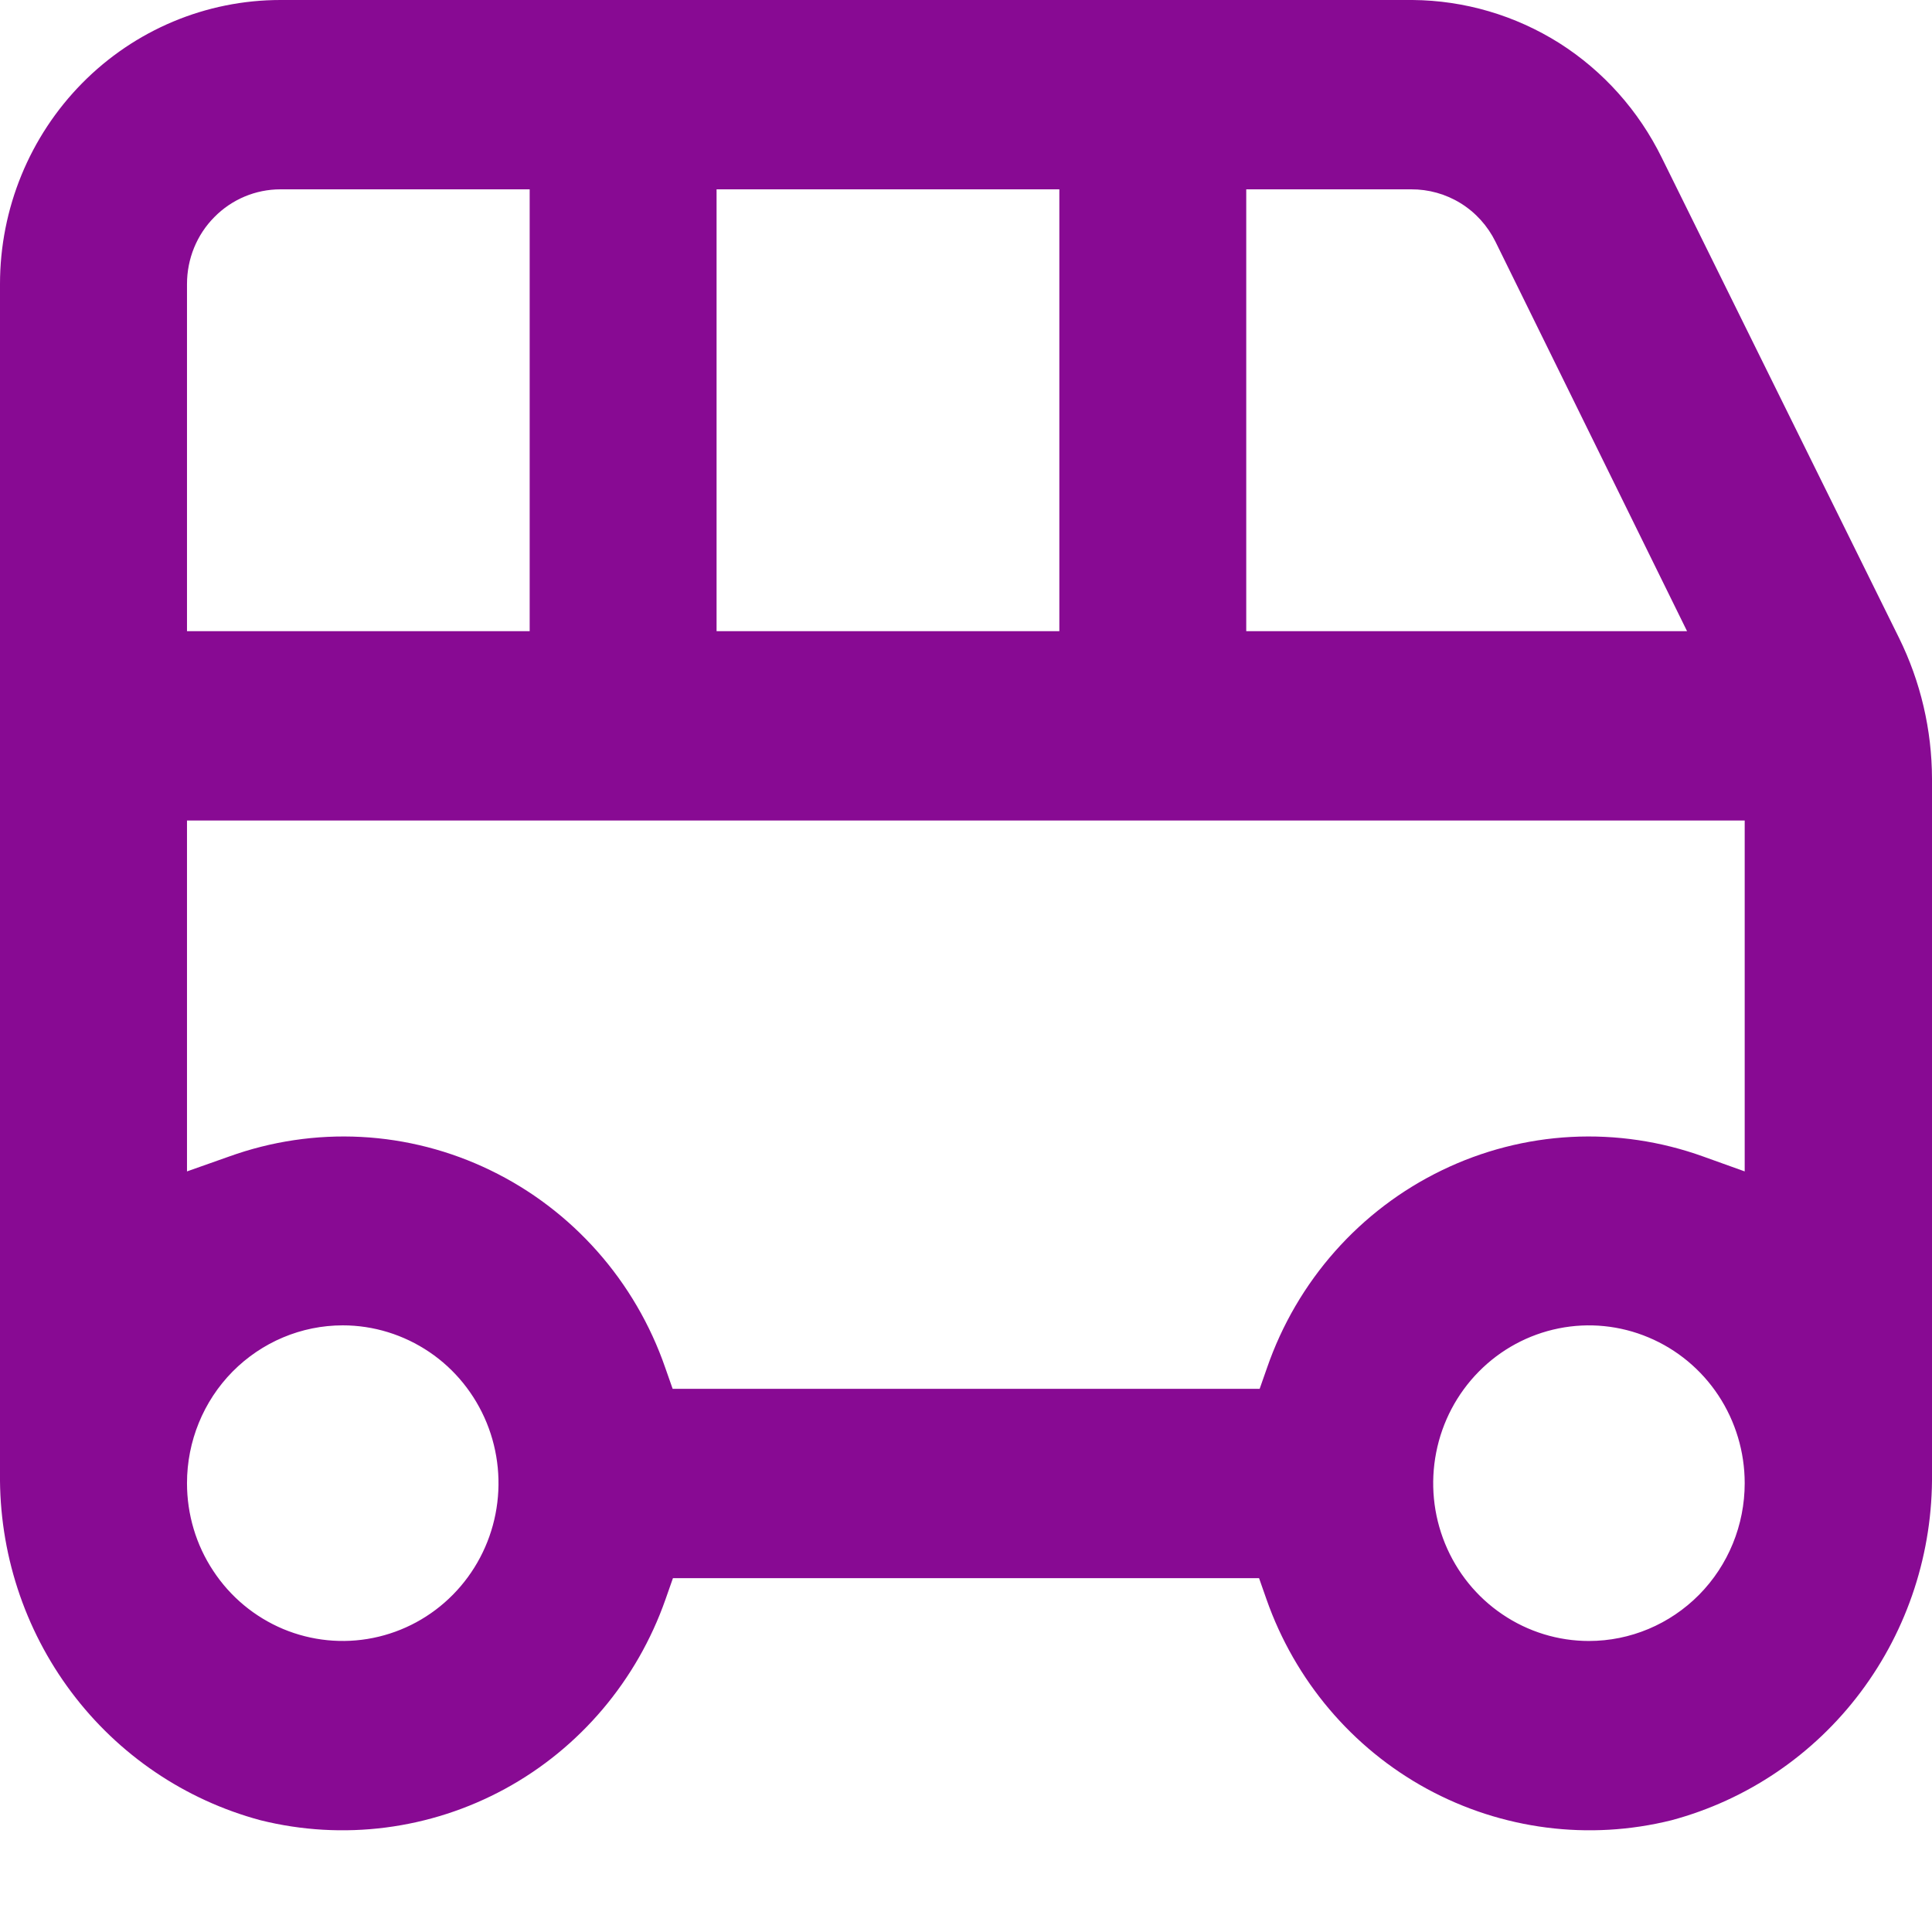
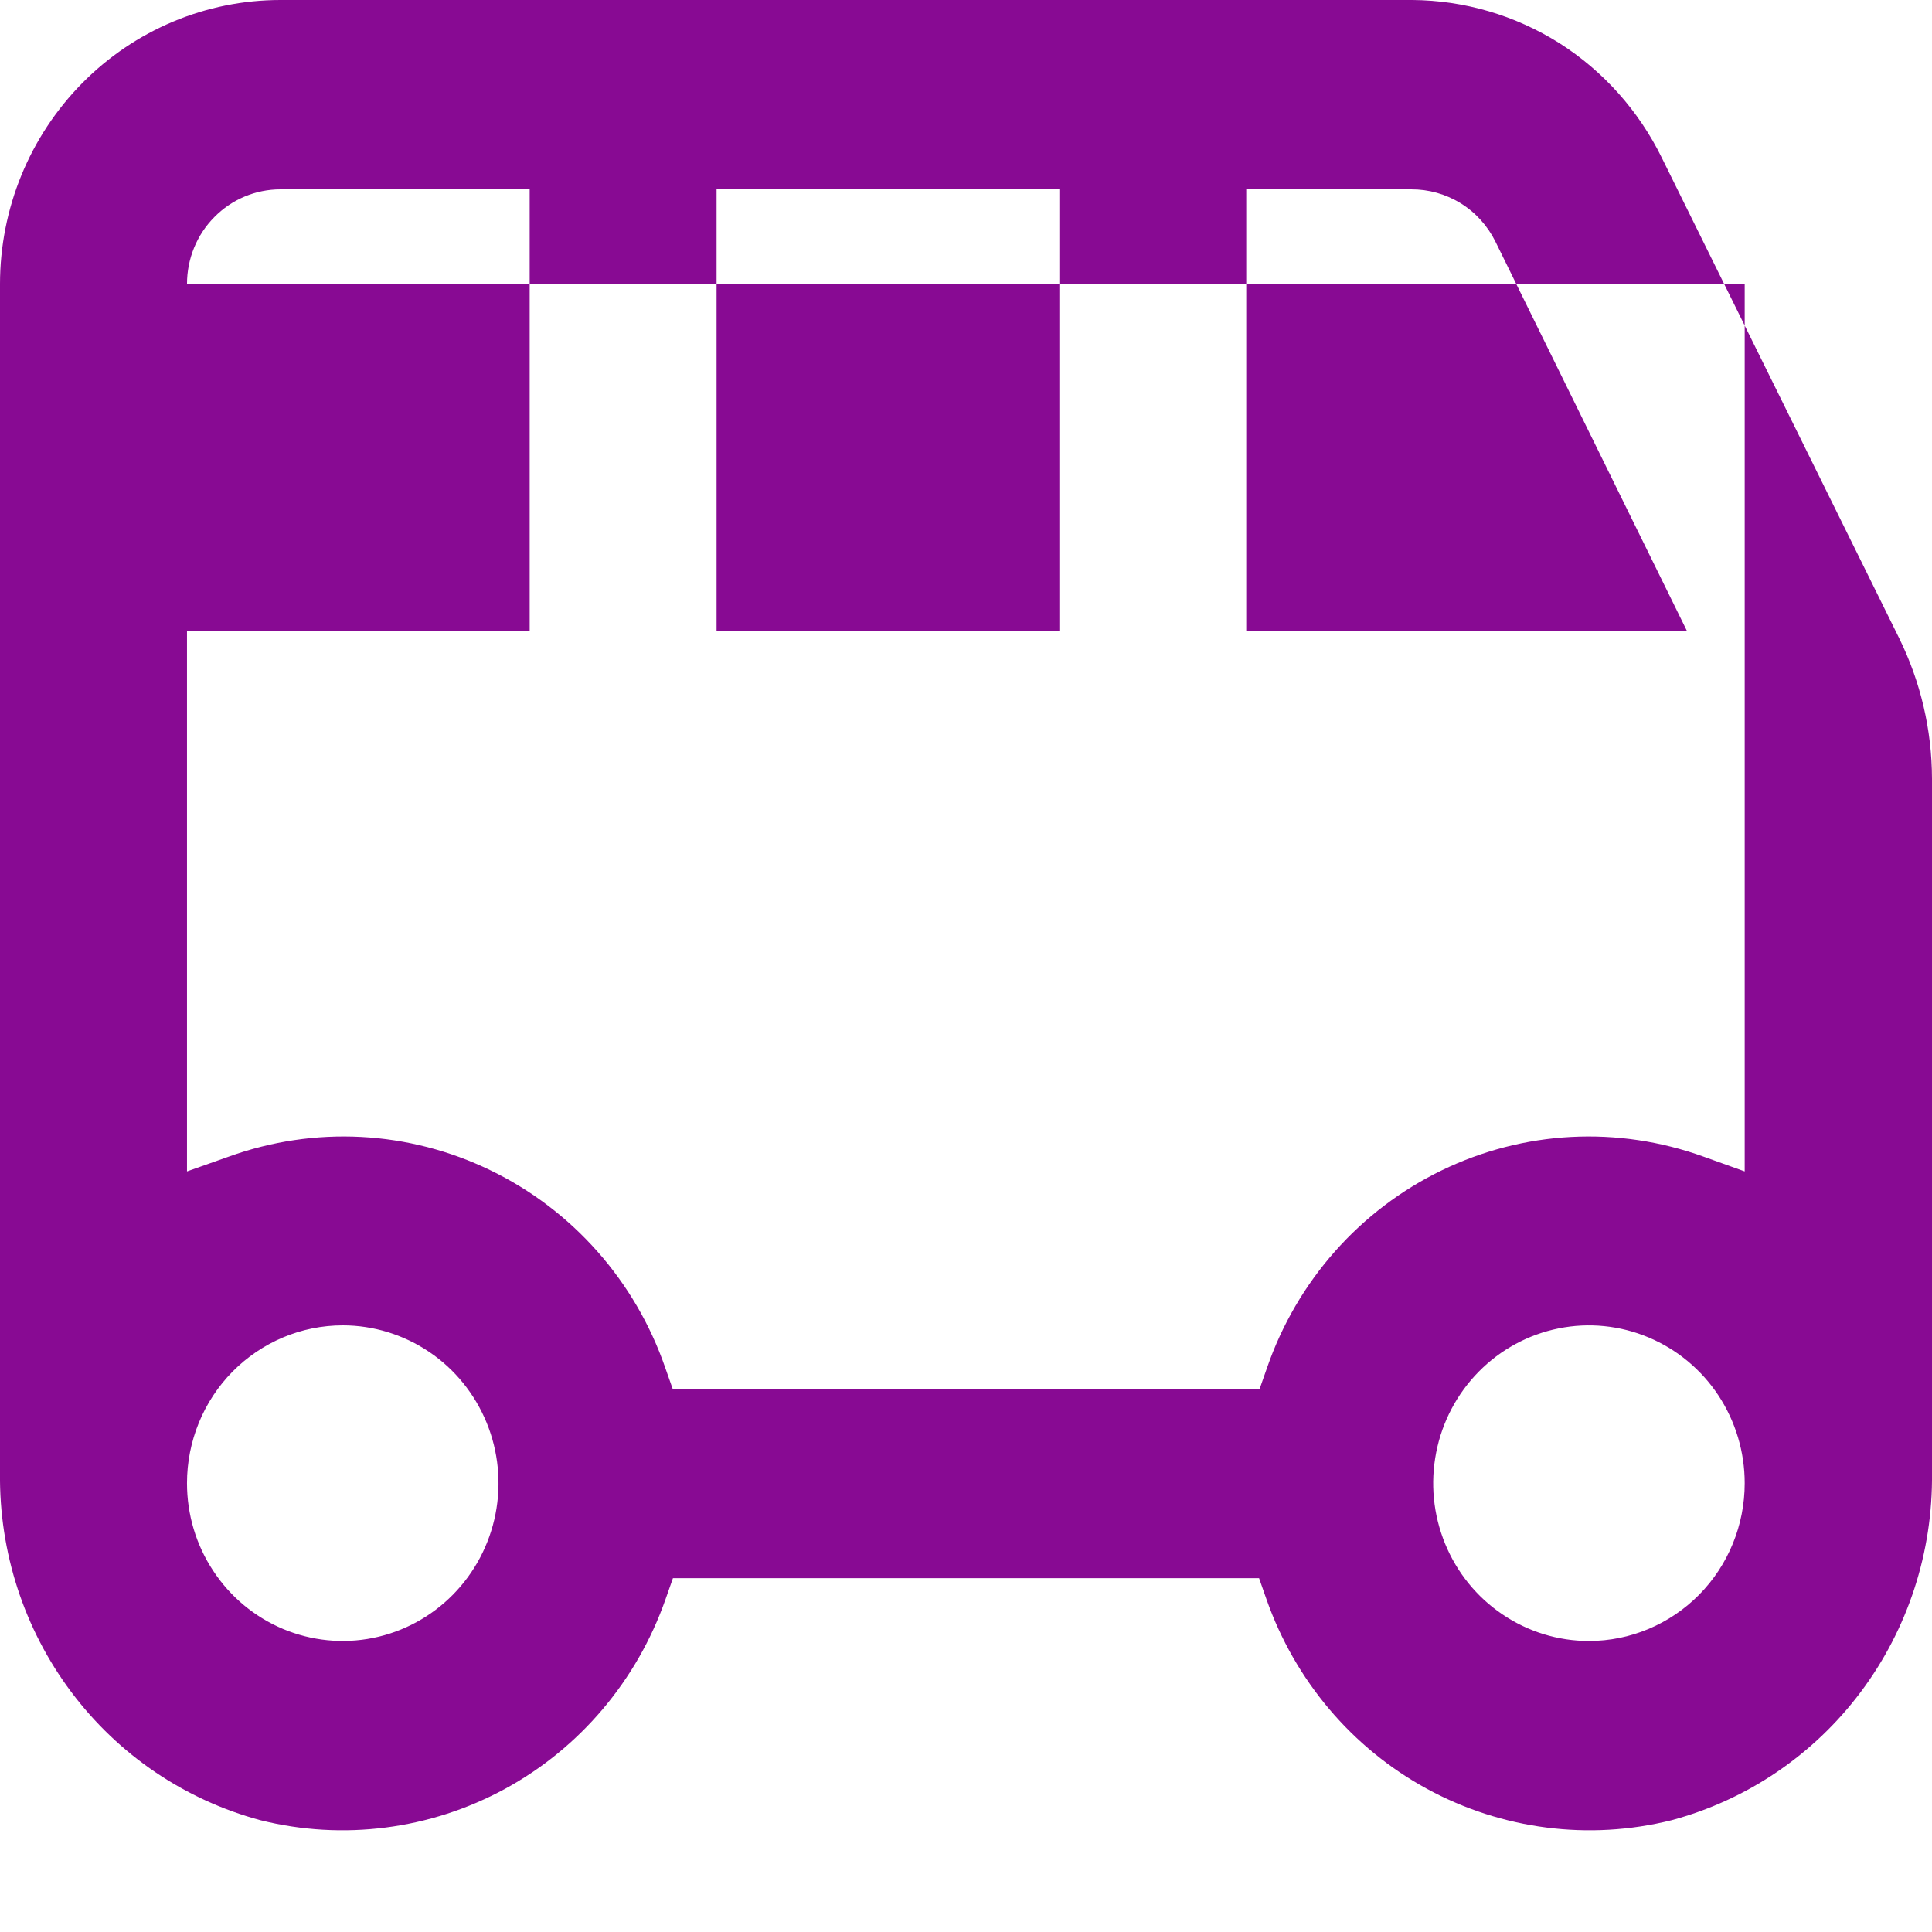
<svg xmlns="http://www.w3.org/2000/svg" width="19" height="19" viewBox="0 0 19 19" fill="none">
-   <path d="M2.562 17.901C3.373 18.103 4.231 17.993 4.967 17.592C5.703 17.191 6.265 16.526 6.545 15.728L6.618 15.52H12.382L12.455 15.728C12.735 16.526 13.297 17.191 14.033 17.592C14.77 17.993 15.627 18.103 16.438 17.901C17.18 17.702 17.835 17.259 18.299 16.64C18.763 16.021 19.009 15.264 19 14.487V7.659C18.999 7.178 18.888 6.703 18.675 6.272L16.343 1.552C16.116 1.089 15.767 0.698 15.335 0.424C14.902 0.151 14.402 0.004 13.892 0H2.758C2.026 0 1.325 0.294 0.808 0.818C0.291 1.342 0 2.052 0 2.793V14.487C-0.009 15.264 0.237 16.021 0.701 16.64C1.165 17.259 1.82 17.702 2.562 17.901ZM15.626 16.138C15.323 16.138 15.027 16.047 14.775 15.876C14.523 15.706 14.327 15.464 14.211 15.18C14.095 14.896 14.065 14.585 14.124 14.284C14.183 13.982 14.329 13.706 14.543 13.489C14.757 13.272 15.03 13.124 15.328 13.064C15.625 13.004 15.933 13.035 16.213 13.153C16.492 13.27 16.732 13.469 16.9 13.724C17.068 13.979 17.158 14.279 17.158 14.586C17.158 14.998 16.997 15.392 16.71 15.683C16.422 15.974 16.033 16.138 15.626 16.138ZM12.256 1.862H13.877C14.049 1.861 14.218 1.908 14.365 1.999C14.512 2.09 14.63 2.221 14.707 2.377L16.591 6.207H12.256V1.862ZM7.047 1.862H10.418V6.207H7.047V1.862ZM1.839 2.793C1.839 2.546 1.935 2.309 2.108 2.135C2.28 1.96 2.514 1.862 2.758 1.862H5.209V6.207H1.839V2.793ZM1.839 8.069H17.158V11.52L16.751 11.374C16.335 11.224 15.893 11.158 15.452 11.181C15.011 11.204 14.578 11.316 14.18 11.509C13.781 11.702 13.424 11.973 13.129 12.306C12.834 12.639 12.607 13.028 12.461 13.45L12.388 13.658H6.615L6.542 13.45C6.396 13.028 6.169 12.639 5.874 12.306C5.579 11.973 5.222 11.702 4.823 11.509C4.425 11.316 3.992 11.204 3.551 11.181C3.11 11.158 2.668 11.224 2.252 11.374L1.839 11.52V8.069ZM3.371 13.034C3.674 13.034 3.97 13.126 4.222 13.296C4.474 13.466 4.67 13.709 4.786 13.992C4.902 14.276 4.932 14.588 4.873 14.889C4.814 15.19 4.668 15.466 4.454 15.683C4.24 15.9 3.967 16.048 3.669 16.108C3.372 16.168 3.064 16.137 2.784 16.02C2.504 15.902 2.265 15.704 2.097 15.448C1.928 15.193 1.839 14.893 1.839 14.586C1.839 14.175 2 13.78 2.287 13.489C2.575 13.198 2.964 13.034 3.371 13.034Z" fill="#880A93" />
+   <path d="M2.562 17.901C3.373 18.103 4.231 17.993 4.967 17.592C5.703 17.191 6.265 16.526 6.545 15.728L6.618 15.52H12.382L12.455 15.728C12.735 16.526 13.297 17.191 14.033 17.592C14.77 17.993 15.627 18.103 16.438 17.901C17.18 17.702 17.835 17.259 18.299 16.64C18.763 16.021 19.009 15.264 19 14.487V7.659C18.999 7.178 18.888 6.703 18.675 6.272L16.343 1.552C16.116 1.089 15.767 0.698 15.335 0.424C14.902 0.151 14.402 0.004 13.892 0H2.758C2.026 0 1.325 0.294 0.808 0.818C0.291 1.342 0 2.052 0 2.793V14.487C-0.009 15.264 0.237 16.021 0.701 16.64C1.165 17.259 1.82 17.702 2.562 17.901ZM15.626 16.138C15.323 16.138 15.027 16.047 14.775 15.876C14.523 15.706 14.327 15.464 14.211 15.18C14.095 14.896 14.065 14.585 14.124 14.284C14.183 13.982 14.329 13.706 14.543 13.489C14.757 13.272 15.03 13.124 15.328 13.064C15.625 13.004 15.933 13.035 16.213 13.153C16.492 13.27 16.732 13.469 16.9 13.724C17.068 13.979 17.158 14.279 17.158 14.586C17.158 14.998 16.997 15.392 16.71 15.683C16.422 15.974 16.033 16.138 15.626 16.138ZM12.256 1.862H13.877C14.049 1.861 14.218 1.908 14.365 1.999C14.512 2.09 14.63 2.221 14.707 2.377L16.591 6.207H12.256V1.862ZM7.047 1.862H10.418V6.207H7.047V1.862ZM1.839 2.793C1.839 2.546 1.935 2.309 2.108 2.135C2.28 1.96 2.514 1.862 2.758 1.862H5.209V6.207H1.839V2.793ZH17.158V11.52L16.751 11.374C16.335 11.224 15.893 11.158 15.452 11.181C15.011 11.204 14.578 11.316 14.18 11.509C13.781 11.702 13.424 11.973 13.129 12.306C12.834 12.639 12.607 13.028 12.461 13.45L12.388 13.658H6.615L6.542 13.45C6.396 13.028 6.169 12.639 5.874 12.306C5.579 11.973 5.222 11.702 4.823 11.509C4.425 11.316 3.992 11.204 3.551 11.181C3.11 11.158 2.668 11.224 2.252 11.374L1.839 11.52V8.069ZM3.371 13.034C3.674 13.034 3.97 13.126 4.222 13.296C4.474 13.466 4.67 13.709 4.786 13.992C4.902 14.276 4.932 14.588 4.873 14.889C4.814 15.19 4.668 15.466 4.454 15.683C4.24 15.9 3.967 16.048 3.669 16.108C3.372 16.168 3.064 16.137 2.784 16.02C2.504 15.902 2.265 15.704 2.097 15.448C1.928 15.193 1.839 14.893 1.839 14.586C1.839 14.175 2 13.78 2.287 13.489C2.575 13.198 2.964 13.034 3.371 13.034Z" fill="#880A93" />
</svg>